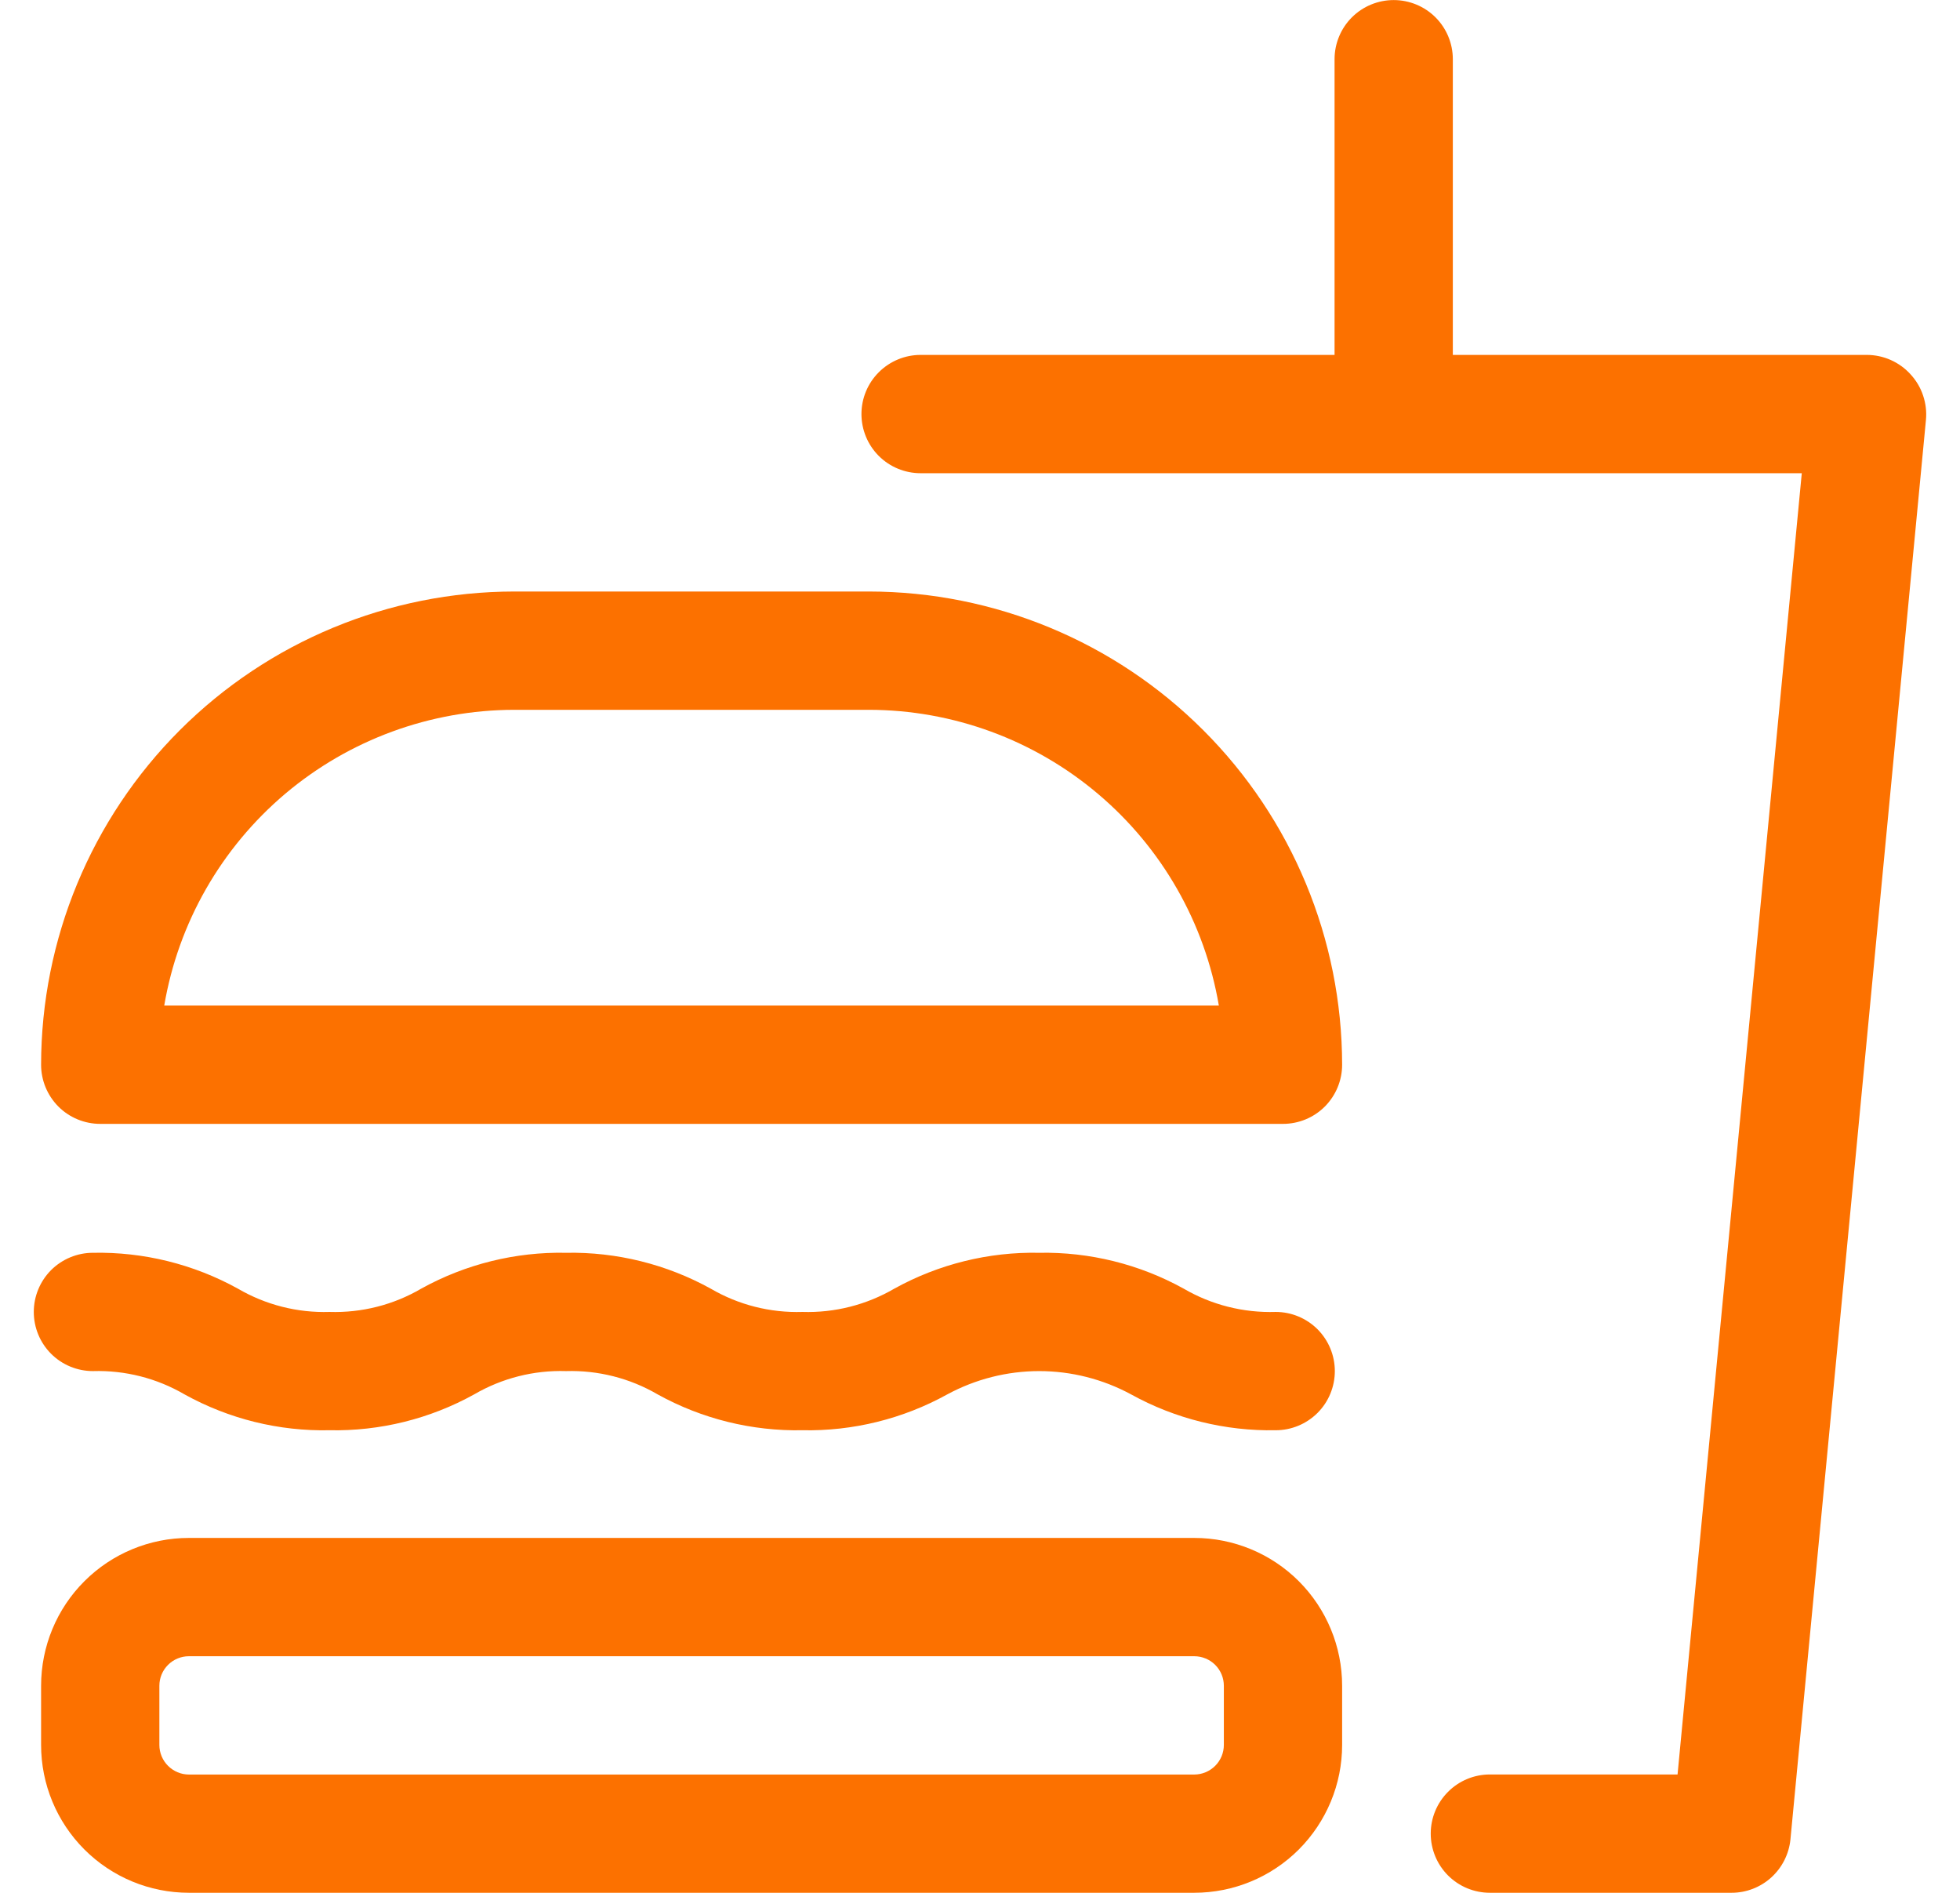
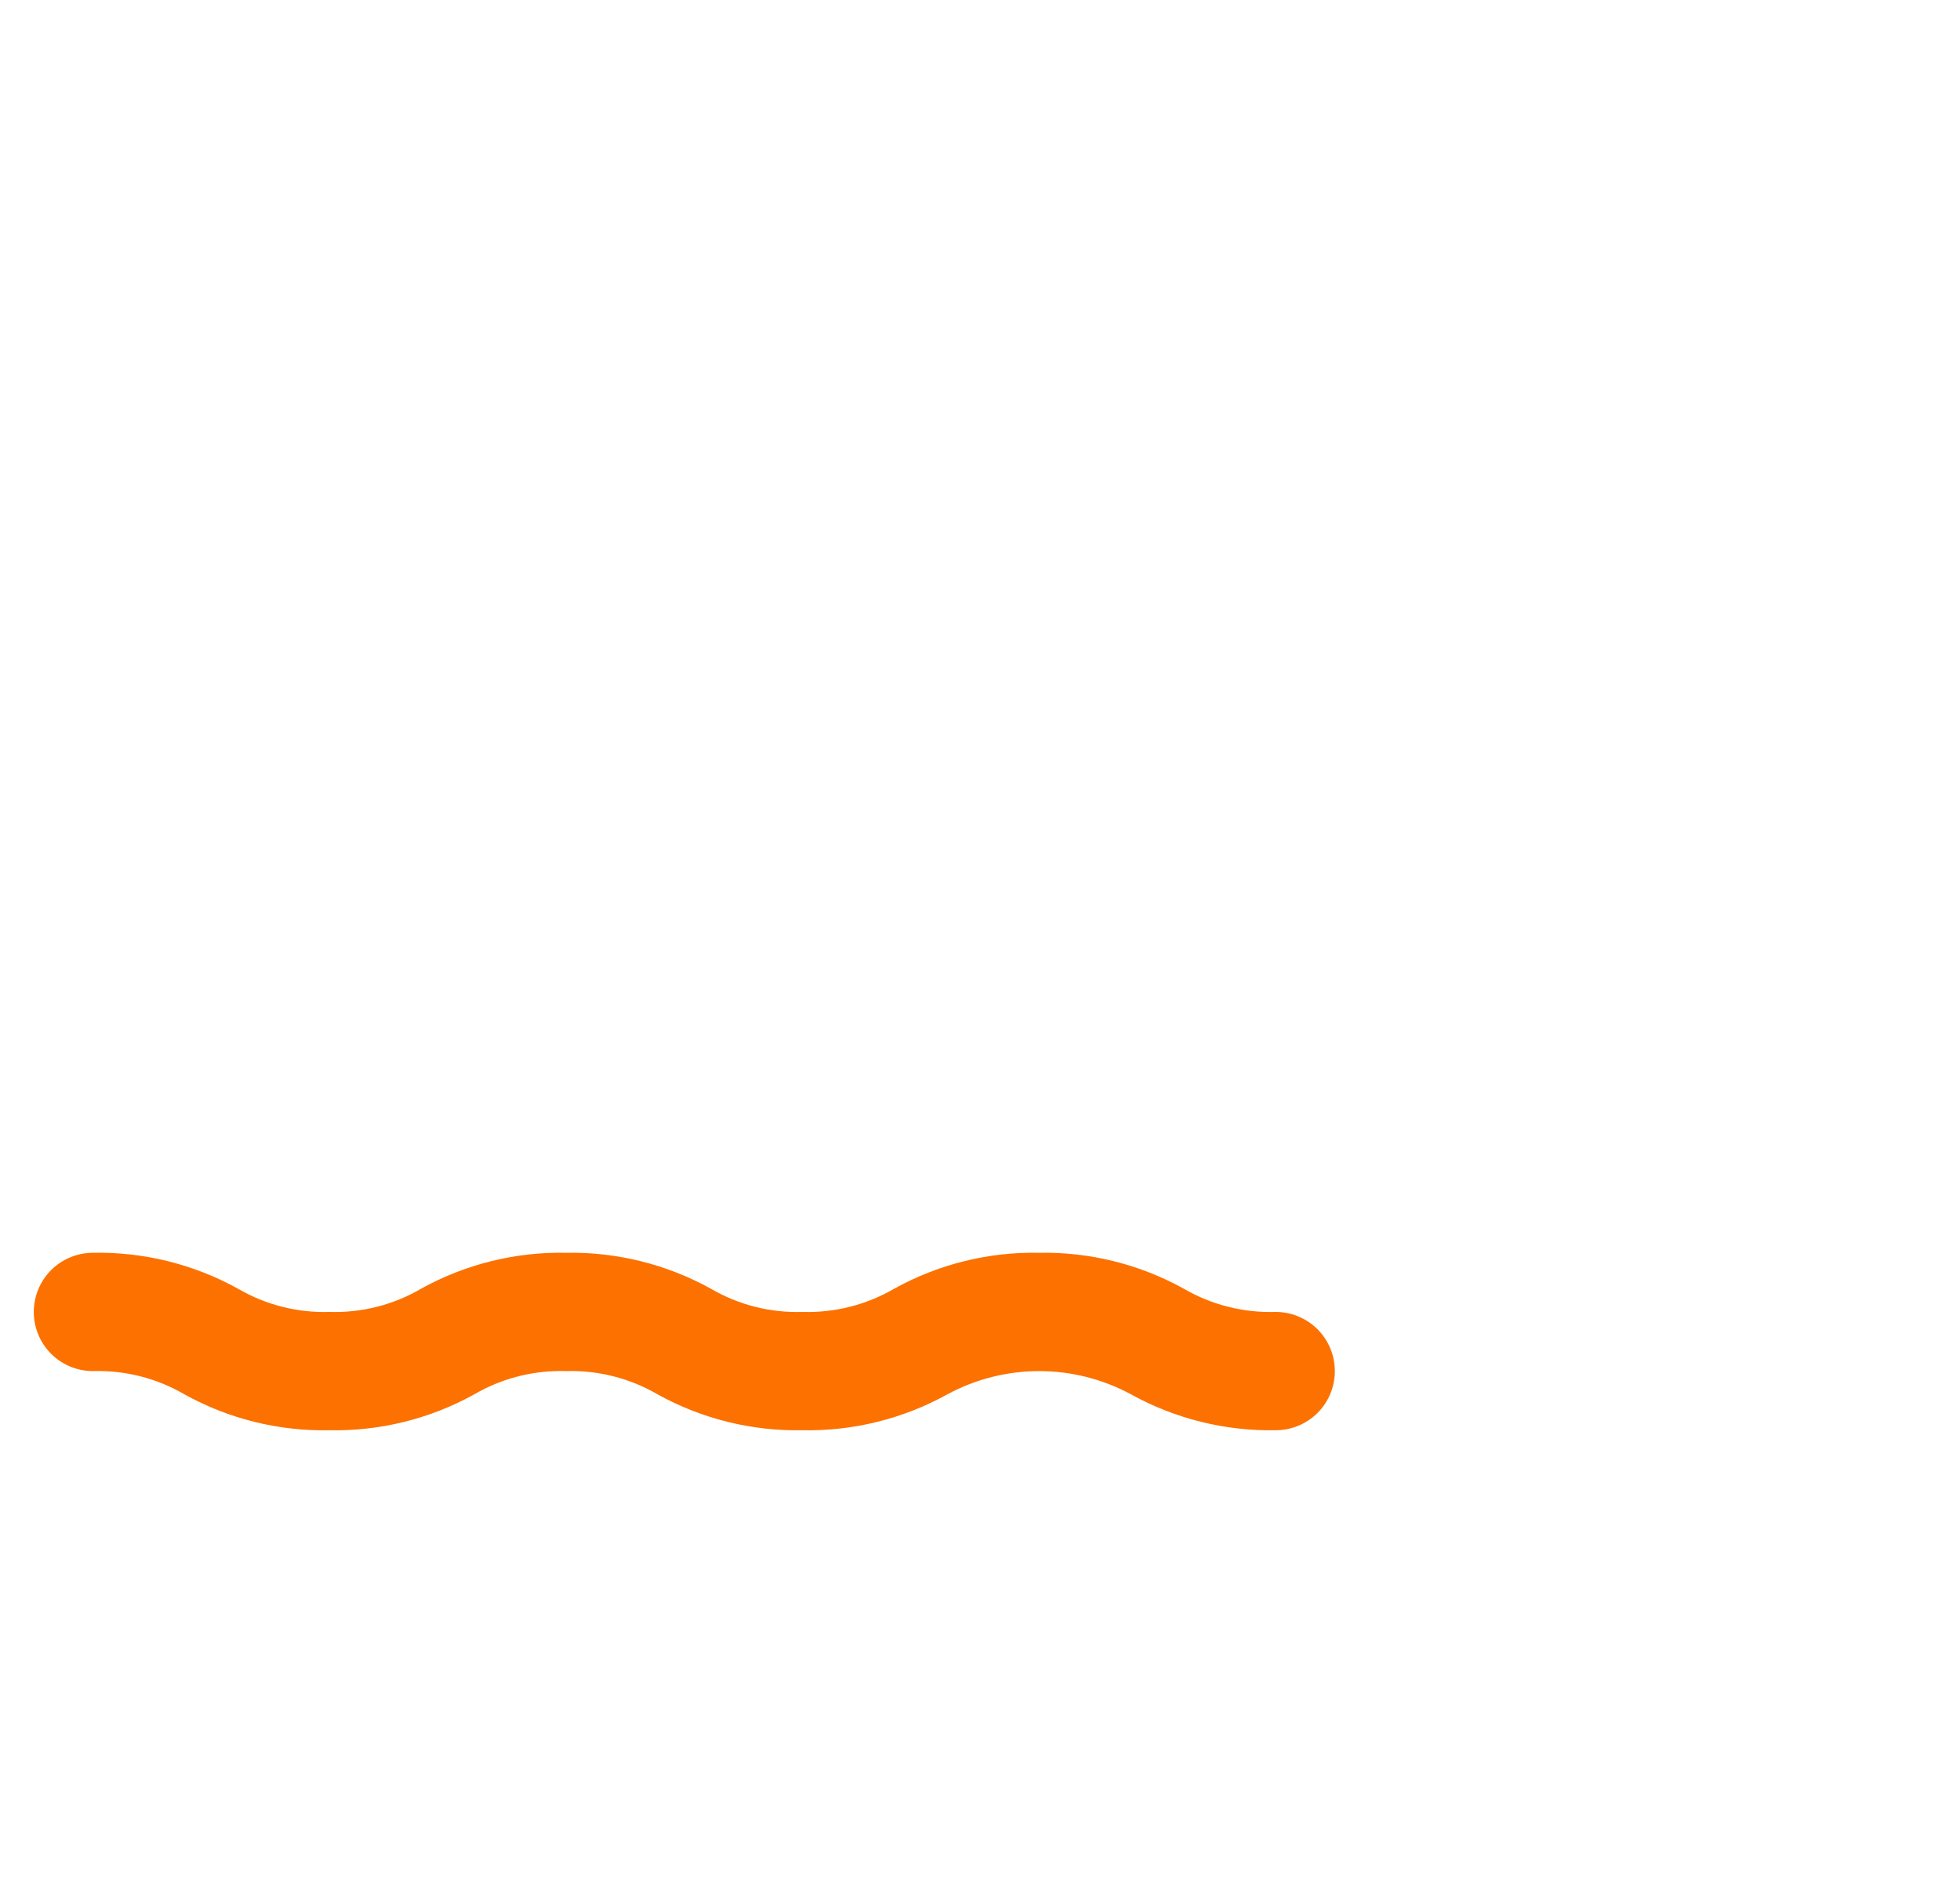
<svg xmlns="http://www.w3.org/2000/svg" width="29" height="28" viewBox="0 0 29 28" fill="none">
-   <path d="M28.268 5.537C28.187 5.447 28.087 5.375 27.975 5.325C27.864 5.276 27.743 5.25 27.621 5.25H21.496V0.876C21.496 0.644 21.404 0.421 21.24 0.257C21.076 0.093 20.853 0.001 20.621 0.001C20.389 0.001 20.166 0.093 20.002 0.257C19.838 0.421 19.746 0.644 19.746 0.876V5.25H13.621C13.389 5.25 13.166 5.343 13.002 5.507C12.838 5.671 12.746 5.893 12.746 6.125C12.746 6.357 12.838 6.58 13.002 6.744C13.166 6.908 13.389 7 13.621 7H26.659L24.821 26.249H22.044C21.812 26.249 21.589 26.341 21.425 26.506C21.261 26.67 21.169 26.892 21.169 27.124C21.169 27.356 21.261 27.579 21.425 27.743C21.589 27.907 21.812 27.999 22.044 27.999H25.621C25.838 27.999 26.047 27.918 26.207 27.773C26.368 27.627 26.469 27.427 26.491 27.212L28.496 6.213C28.508 6.091 28.493 5.967 28.454 5.851C28.415 5.734 28.352 5.628 28.268 5.537Z" fill="#FC7100" />
-   <path d="M12.858 8.75H7.608C5.752 8.752 3.973 9.49 2.66 10.802C1.348 12.115 0.61 13.894 0.608 15.75C0.608 15.982 0.7 16.204 0.864 16.369C1.028 16.533 1.251 16.625 1.483 16.625H18.983C19.215 16.625 19.438 16.533 19.602 16.369C19.766 16.204 19.858 15.982 19.858 15.75C19.856 13.894 19.118 12.115 17.805 10.803C16.493 9.49 14.714 8.752 12.858 8.75ZM2.43 14.875C2.638 13.652 3.273 12.543 4.22 11.742C5.168 10.942 6.367 10.502 7.608 10.5H12.858C14.098 10.502 15.298 10.942 16.245 11.743C17.192 12.543 17.826 13.652 18.034 14.875H2.43Z" fill="#FC7100" />
-   <path d="M17.67 22.75H2.795C2.215 22.75 1.659 22.98 1.249 23.39C0.838 23.8 0.608 24.357 0.608 24.937V25.812C0.608 26.392 0.838 26.948 1.249 27.359C1.659 27.769 2.215 27.999 2.795 27.999H17.67C18.25 27.999 18.807 27.769 19.217 27.359C19.627 26.948 19.858 26.392 19.858 25.812V24.937C19.858 24.357 19.627 23.8 19.217 23.39C18.807 22.98 18.25 22.75 17.67 22.75ZM18.108 25.812C18.108 25.928 18.062 26.039 17.98 26.121C17.898 26.203 17.786 26.25 17.67 26.25H2.795C2.679 26.25 2.568 26.203 2.486 26.121C2.404 26.039 2.358 25.928 2.358 25.812V24.937C2.358 24.821 2.404 24.71 2.486 24.628C2.568 24.546 2.679 24.5 2.795 24.5H17.67C17.786 24.5 17.898 24.546 17.98 24.628C18.062 24.71 18.108 24.821 18.108 24.937V25.812Z" fill="#FC7100" />
  <path d="M1.375 20.282C1.85 20.268 2.32 20.387 2.731 20.627C3.387 20.99 4.126 21.173 4.875 21.157C5.623 21.172 6.361 20.989 7.015 20.627C7.427 20.387 7.898 20.267 8.375 20.282C8.85 20.268 9.32 20.387 9.731 20.627C10.386 20.989 11.125 21.172 11.873 21.157C12.621 21.172 13.36 20.989 14.015 20.627C14.433 20.401 14.901 20.282 15.376 20.282C15.851 20.282 16.319 20.401 16.736 20.627C17.39 20.988 18.128 21.171 18.875 21.157C19.107 21.157 19.329 21.065 19.494 20.901C19.658 20.737 19.75 20.514 19.75 20.282C19.75 20.05 19.658 19.828 19.494 19.663C19.329 19.499 19.107 19.407 18.875 19.407C18.398 19.422 17.926 19.303 17.513 19.062C16.86 18.701 16.122 18.518 15.375 18.532C14.627 18.517 13.888 18.7 13.233 19.062C12.821 19.302 12.35 19.422 11.873 19.407C11.397 19.422 10.927 19.303 10.515 19.062C9.861 18.701 9.123 18.518 8.375 18.532C7.627 18.517 6.888 18.7 6.233 19.062C5.822 19.303 5.351 19.422 4.875 19.407C4.4 19.422 3.93 19.302 3.519 19.062C2.863 18.7 2.124 18.517 1.375 18.532C1.143 18.532 0.92 18.625 0.756 18.788C0.592 18.953 0.5 19.175 0.5 19.407C0.5 19.639 0.592 19.862 0.756 20.026C0.92 20.19 1.143 20.282 1.375 20.282Z" fill="#FC7100" />
</svg>